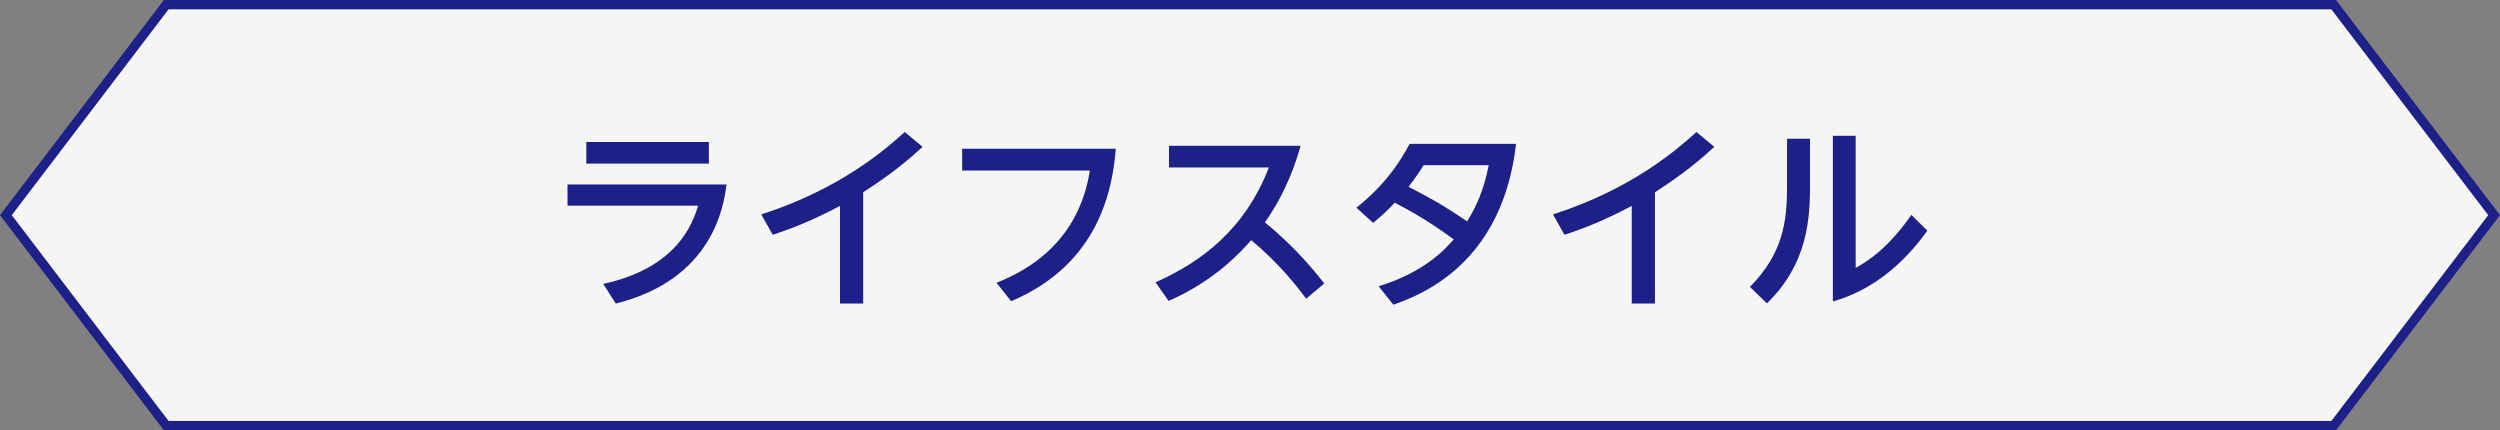
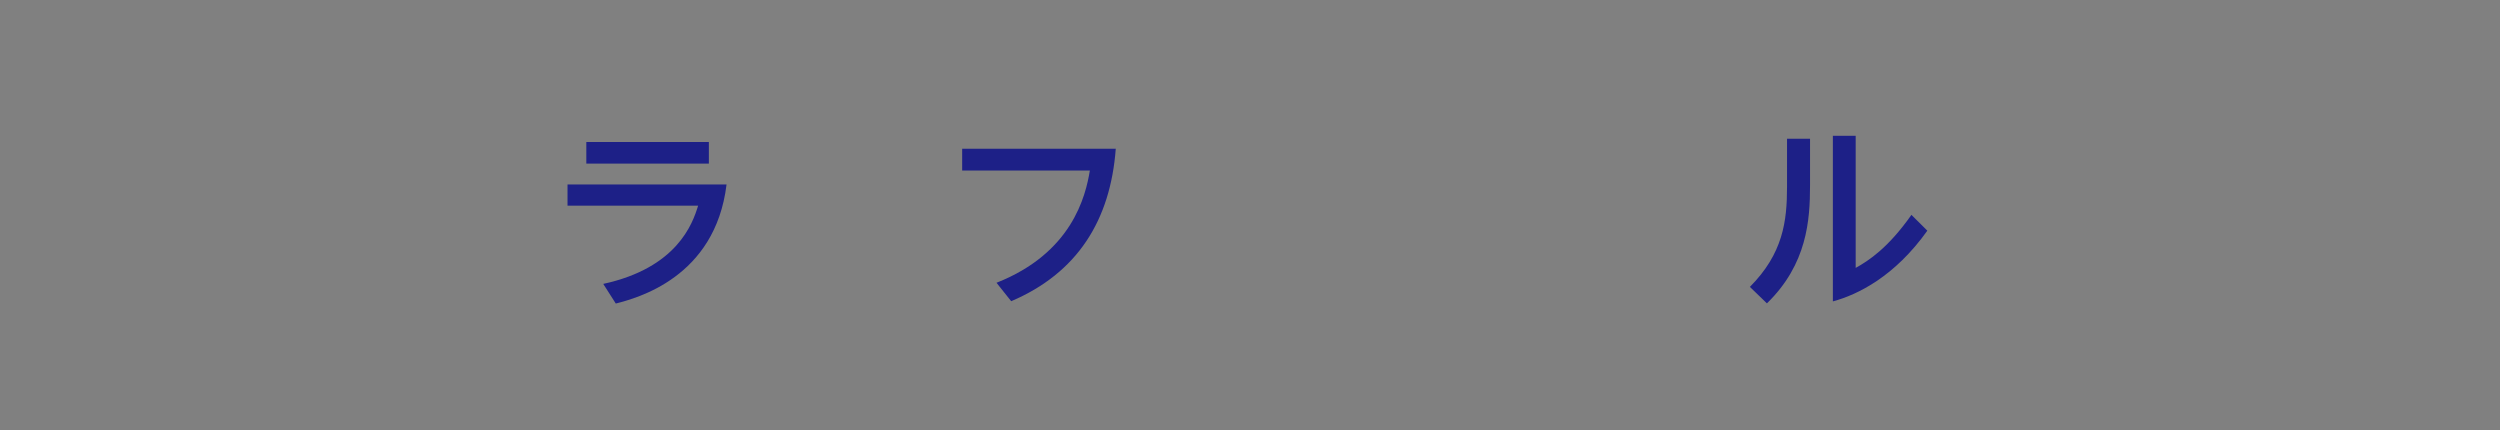
<svg xmlns="http://www.w3.org/2000/svg" id="_レイヤー_2" data-name="レイヤー 2" viewBox="0 0 267.26 46">
  <rect x="0" y="0" width="267.26" height="46" fill="#808080" stroke="none" />
  <defs>
    <style>
      .cls-1 {
        fill: #1d2087;
      }

      .cls-2 {
        isolation: isolate;
      }

      .cls-3 {
        fill: #f5f6f4;
        stroke: #1d2087;
      }
    </style>
  </defs>
  <g id="_レイヤー_1-2" data-name="レイヤー 1">
    <g>
-       <polygon class="cls-3" points="249.48 .5 17.77 .5 .63 23 17.77 45.5 249.48 45.5 266.63 23 249.48 .5" />
      <g id="_アクティブトラベルコース" data-name="アクティブトラベルコース">
        <g class="cls-2">
          <path class="cls-1" d="M77.67,19.73c-1.21,9.97-9.64,12.15-11.84,12.72l-1.34-2.1c7.87-1.71,9.55-6.41,10.14-8.36h-13.96v-2.27h17ZM75.78,15.18v2.31h-13.1v-2.31h13.1Z" />
-           <path class="cls-1" d="M92.28,32.45h-2.48v-10.44c-3.33,1.78-5.79,2.63-7.19,3.09l-1.23-2.18c8.53-2.73,13.41-7.07,15.34-8.81l1.91,1.59c-1.63,1.48-3.23,2.84-6.35,4.85v11.9Z" />
          <path class="cls-1" d="M119.28,15.9c-.57,7.62-4.07,13.27-11.18,16.3l-1.57-1.97c8.07-3.18,9.53-9.25,9.98-12h-13.65v-2.33h16.43Z" />
-           <path class="cls-1" d="M139.64,31.94c-.89-1.19-2.76-3.66-5.88-6.27-1.02,1.16-3.8,4.3-8.83,6.5l-1.4-1.99c5.01-2.22,9.59-5.74,12.12-12.28h-10.68v-2.31h14.07c-.53,1.86-1.53,4.93-3.82,8.19,3.35,2.69,5.67,5.65,6.35,6.52l-1.93,1.63Z" />
-           <path class="cls-1" d="M147.37,30.61c4.82-1.5,7-3.83,8.04-5.02-1.42-1.02-3.2-2.31-6.3-3.92-.74.78-1.23,1.25-2.31,2.16l-1.8-1.63c.91-.72,3.65-2.9,5.69-6.82h11.38c-.85,7.52-4.54,14.29-13.12,17.19l-1.57-1.97ZM152.19,17.66c-.23.38-.64,1.04-1.61,2.31,2.19,1.14,3.57,1.86,6.26,3.7.93-1.52,1.76-3.2,2.31-6.01h-6.96Z" />
-           <path class="cls-1" d="M176.92,32.45h-2.48v-10.44c-3.33,1.78-5.79,2.63-7.19,3.09l-1.23-2.18c8.53-2.73,13.41-7.07,15.34-8.81l1.91,1.59c-1.63,1.48-3.23,2.84-6.35,4.85v11.9Z" />
          <path class="cls-1" d="M193.5,14.84v4.97c0,3.7-.3,8.43-4.61,12.62l-1.82-1.76c3.54-3.56,3.97-7.01,3.97-10.67v-5.17h2.46ZM198.38,14.52v14.12c1.4-.78,3.46-2.12,5.96-5.67l1.7,1.69c-3.48,4.89-7.43,6.84-10.1,7.56V14.52h2.44Z" />
        </g>
      </g>
    </g>
  </g>
</svg>